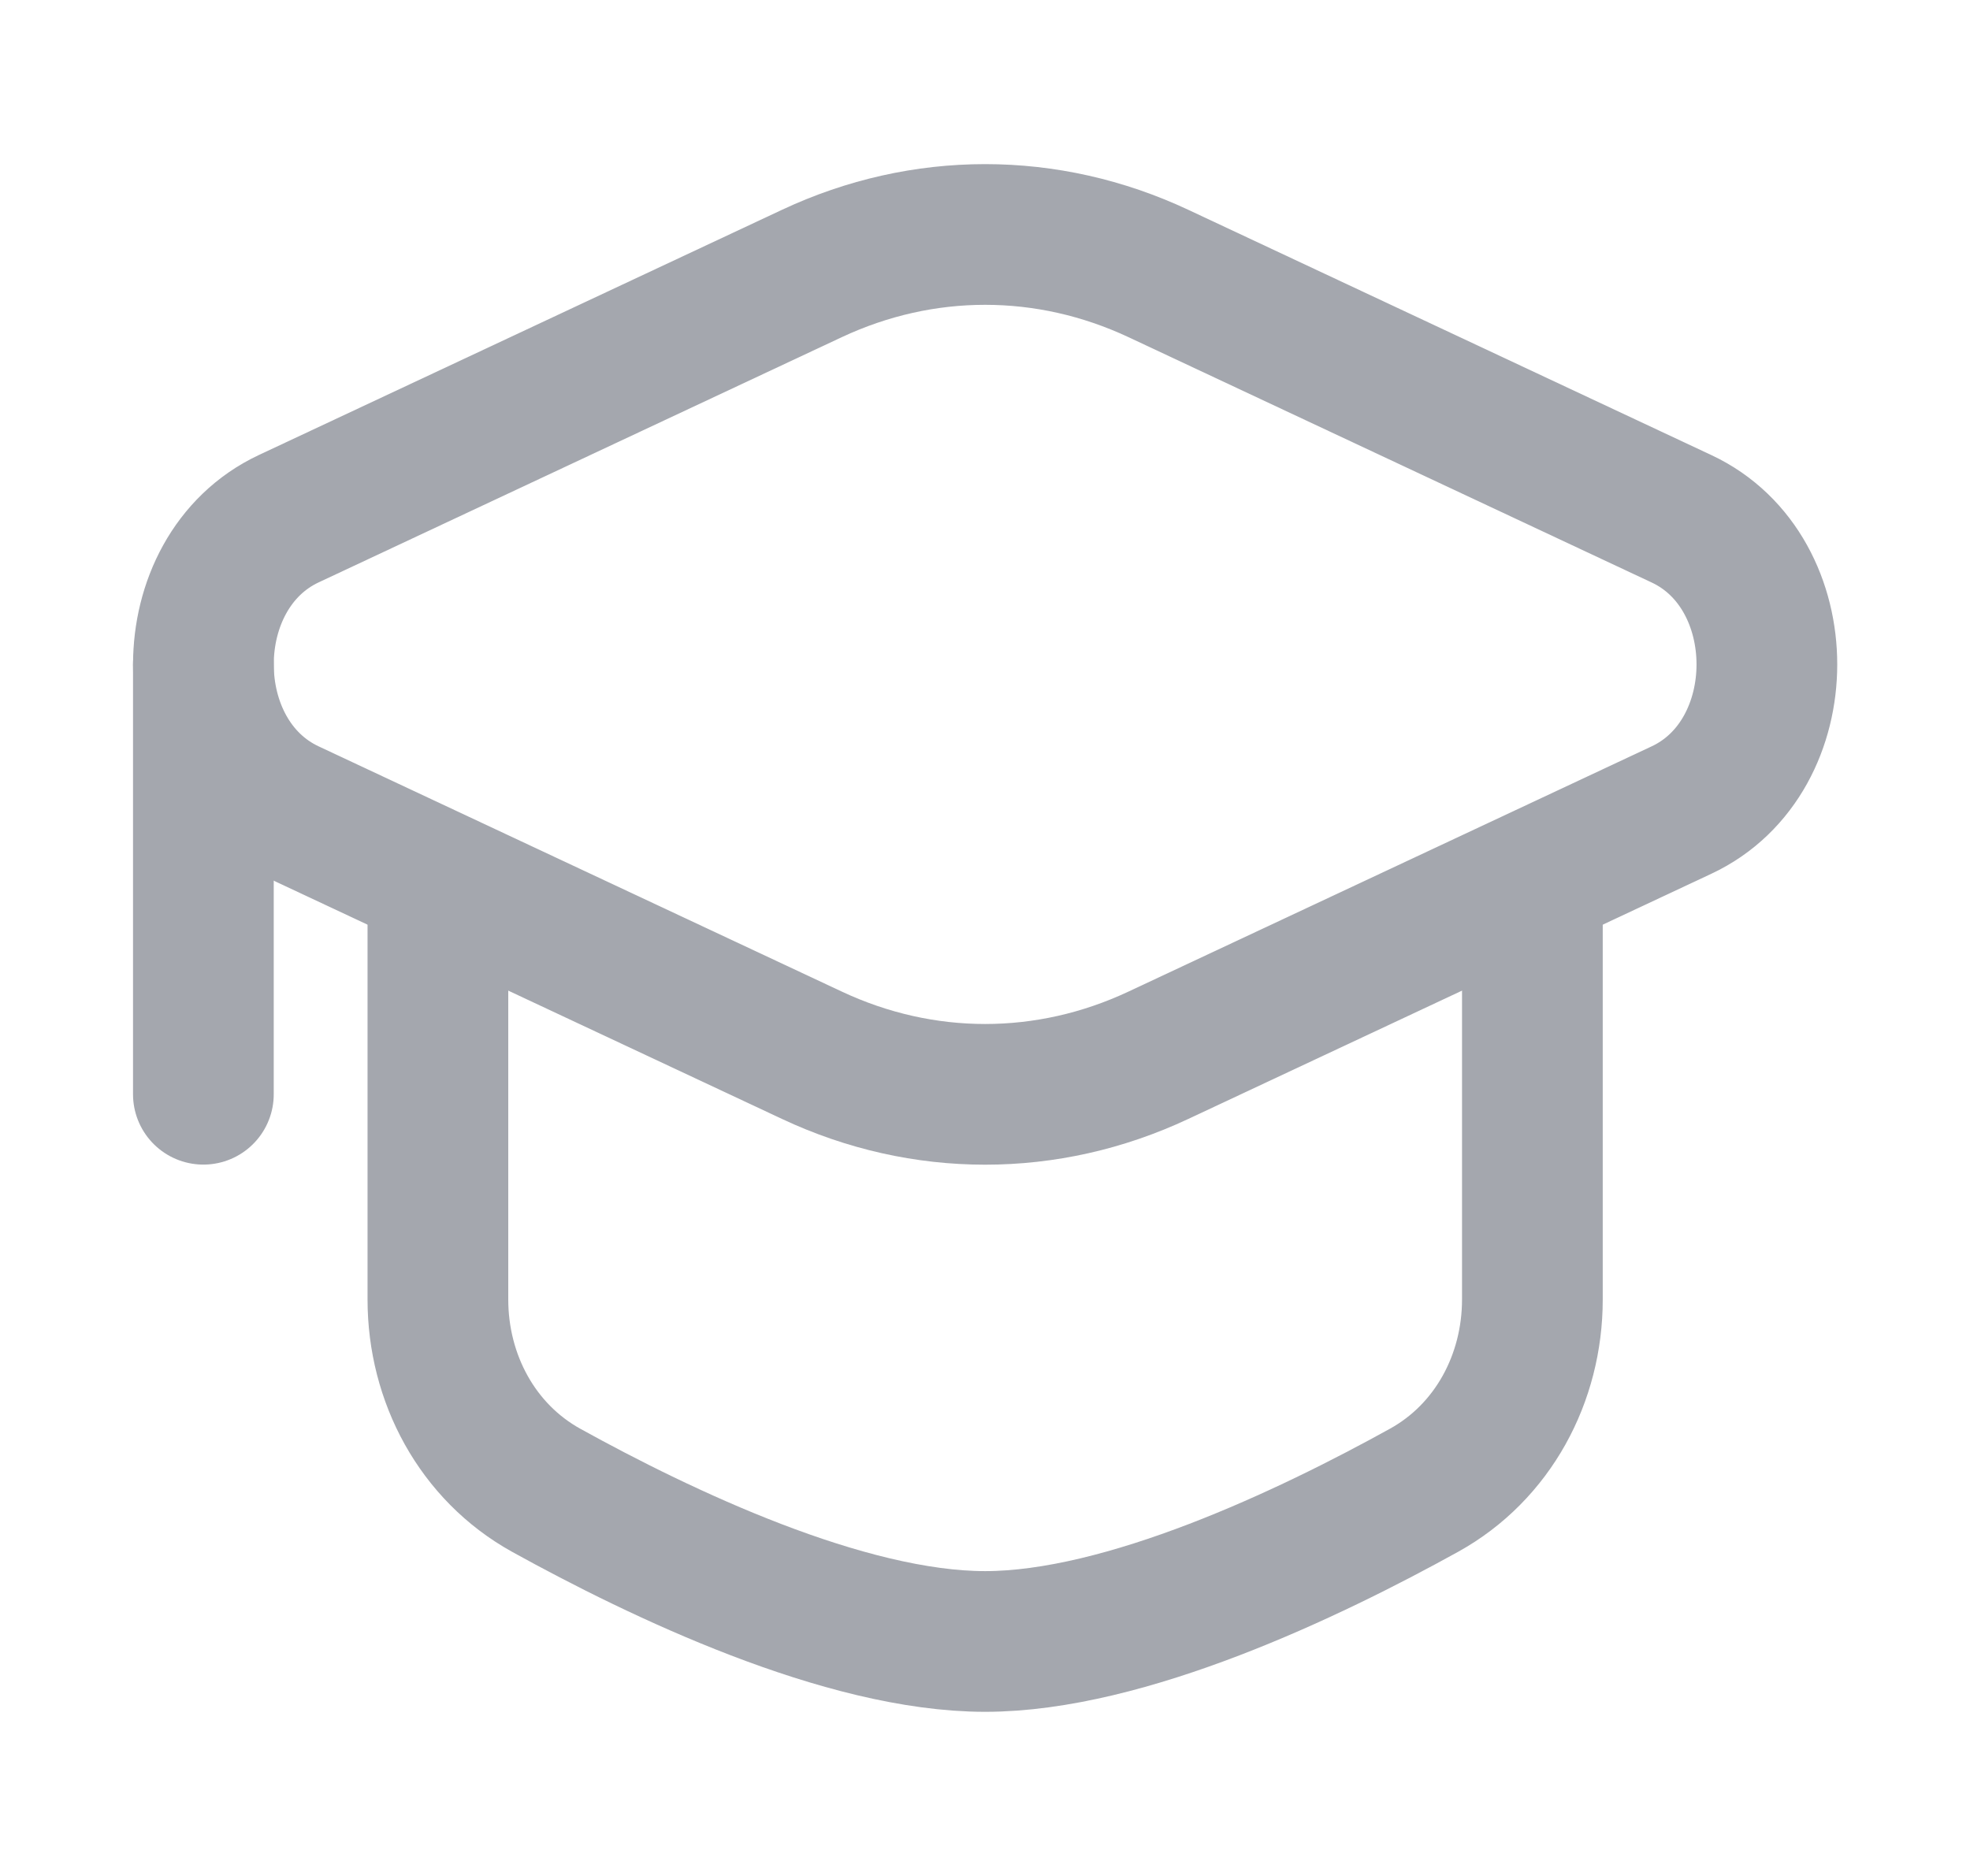
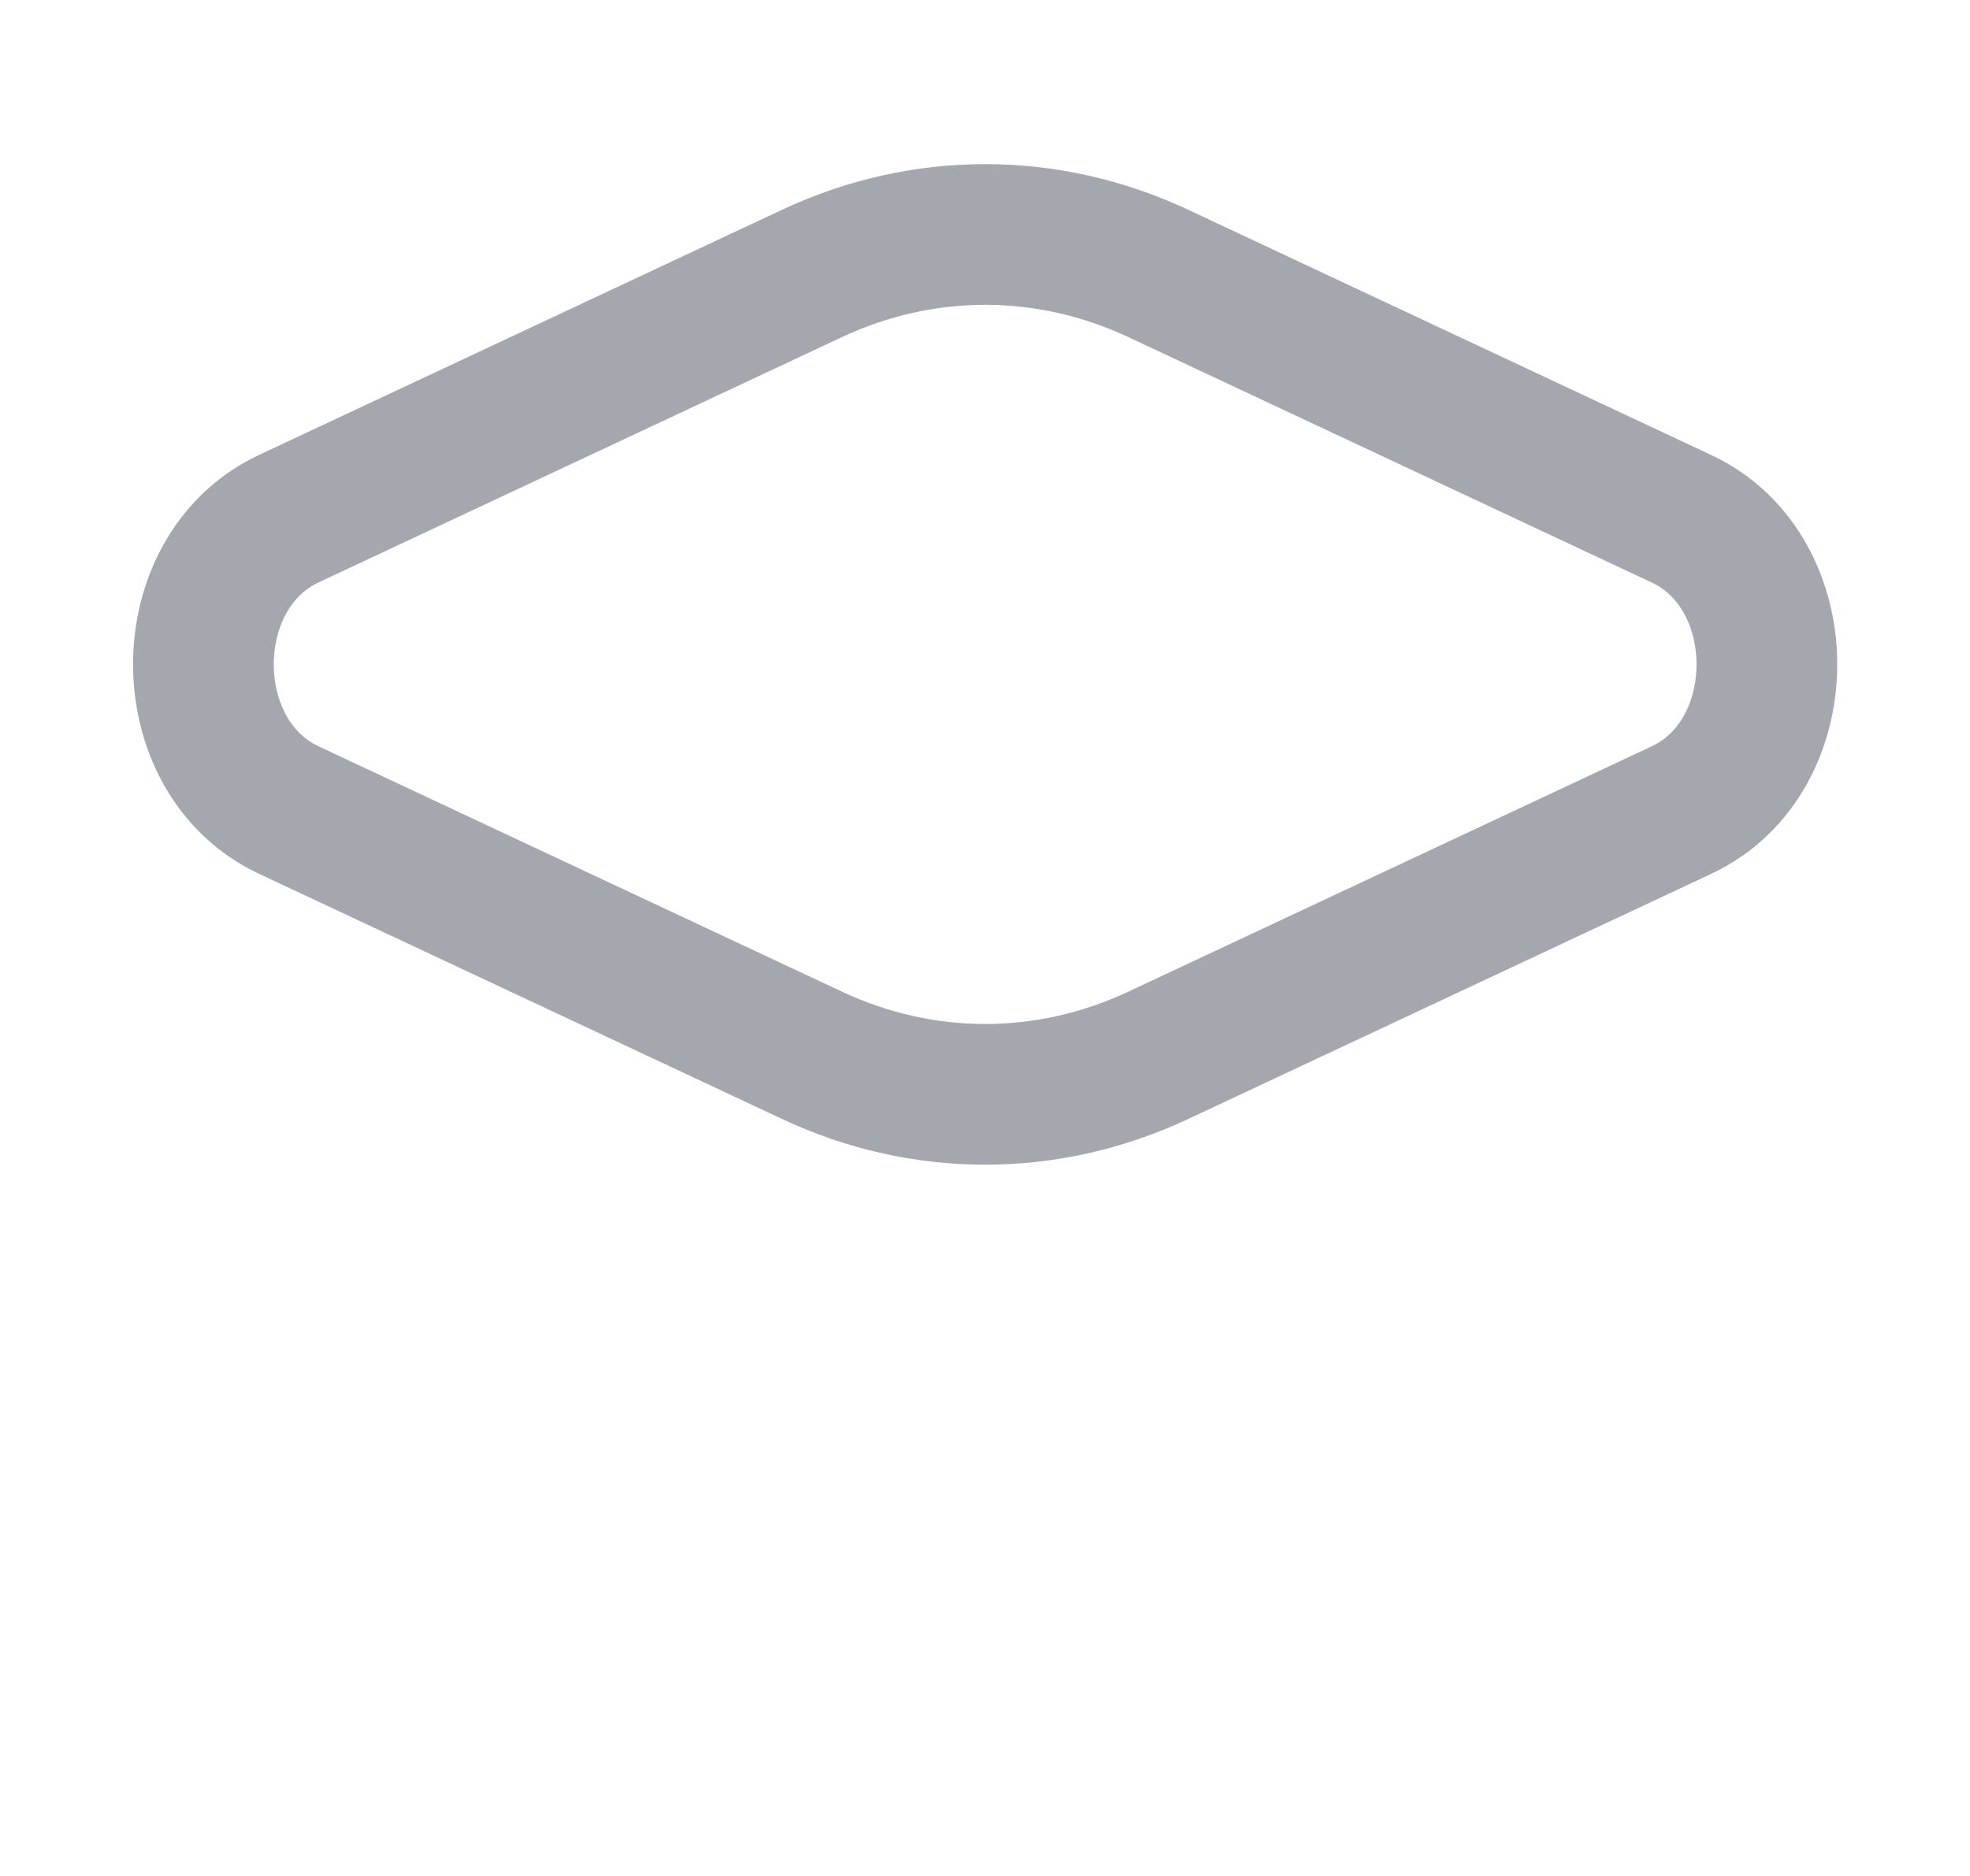
<svg xmlns="http://www.w3.org/2000/svg" width="21" height="20" viewBox="0 0 21 20" fill="none">
  <path d="M8.654 2.916C9.838 2.361 11.165 2.361 12.349 2.916L17.925 5.531C19.138 6.099 19.138 8.068 17.925 8.636L12.349 11.25C11.165 11.806 9.838 11.806 8.654 11.25L3.078 8.636C1.865 8.068 1.865 6.099 3.078 5.53L8.654 2.916Z" stroke="#A4A7AE" stroke-width="1.5" />
-   <path d="M2.168 7.083V11.666" stroke="#A4A7AE" stroke-width="1.5" stroke-linecap="round" />
-   <path d="M16.335 9.583V13.854C16.335 14.694 15.915 15.481 15.18 15.888C13.957 16.565 11.998 17.5 10.501 17.5C9.005 17.5 7.046 16.565 5.822 15.888C5.088 15.481 4.668 14.694 4.668 13.854V9.583" stroke="#A4A7AE" stroke-width="1.5" stroke-linecap="round" />
</svg>